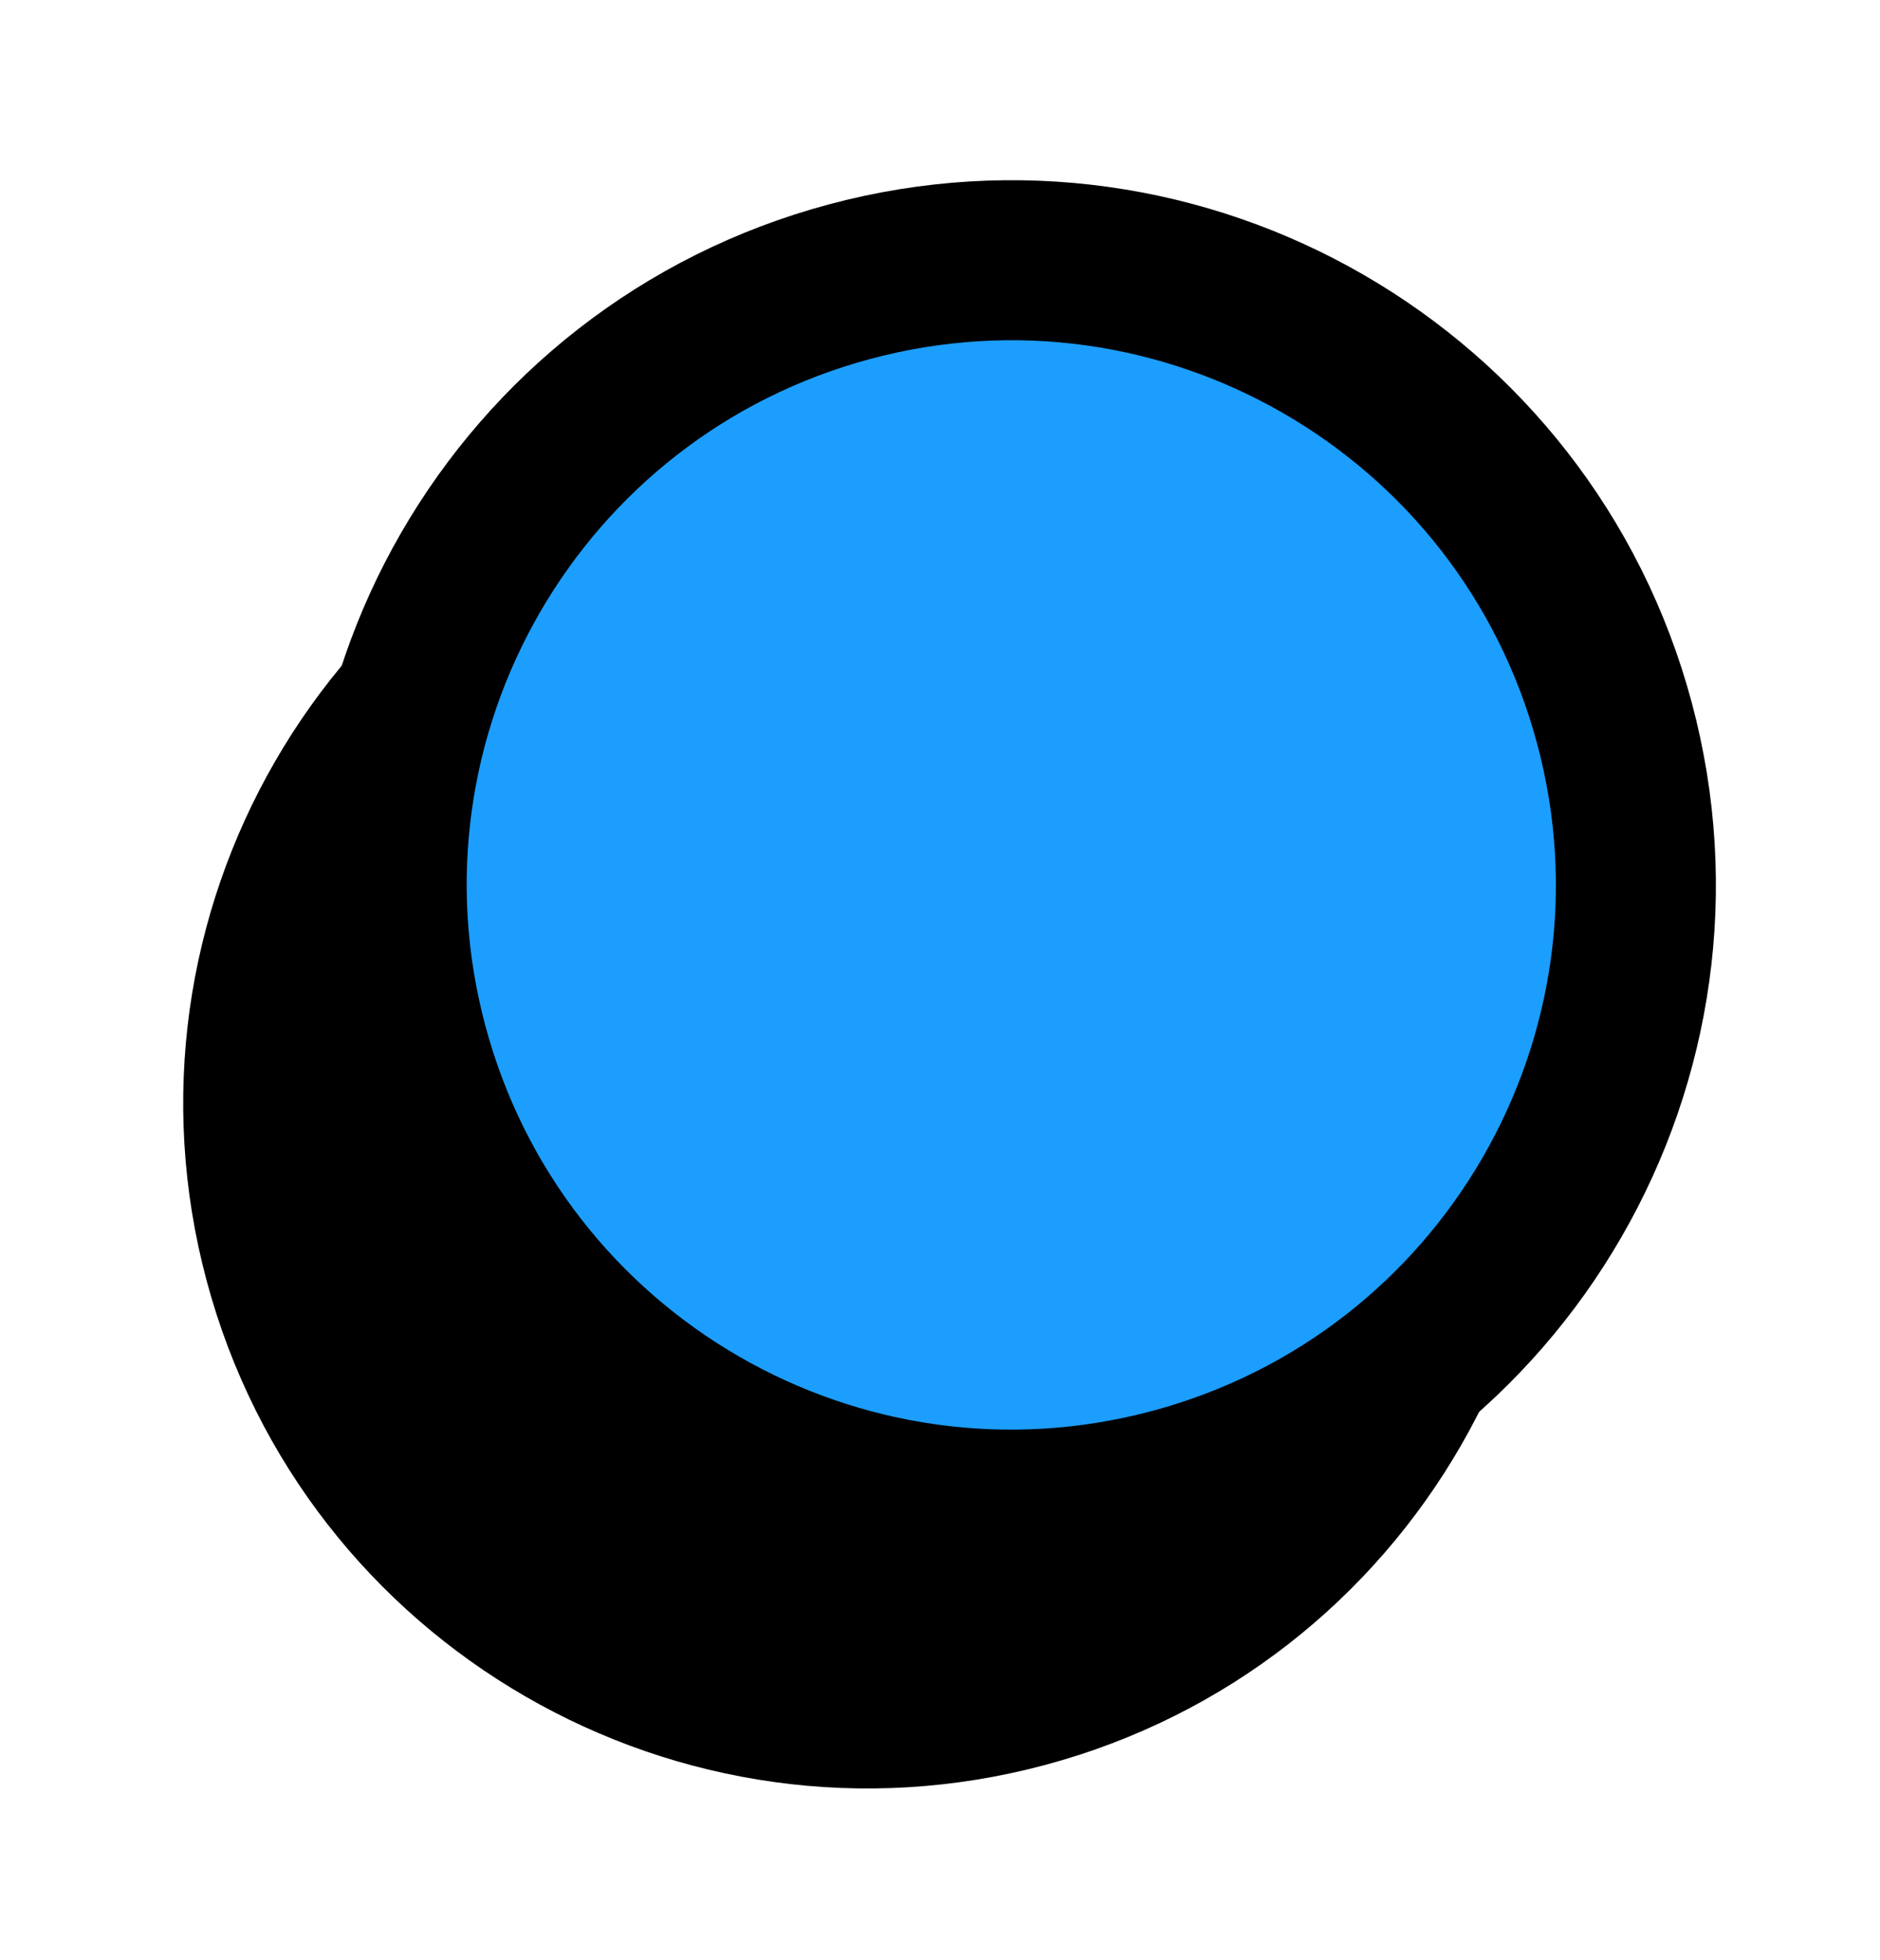
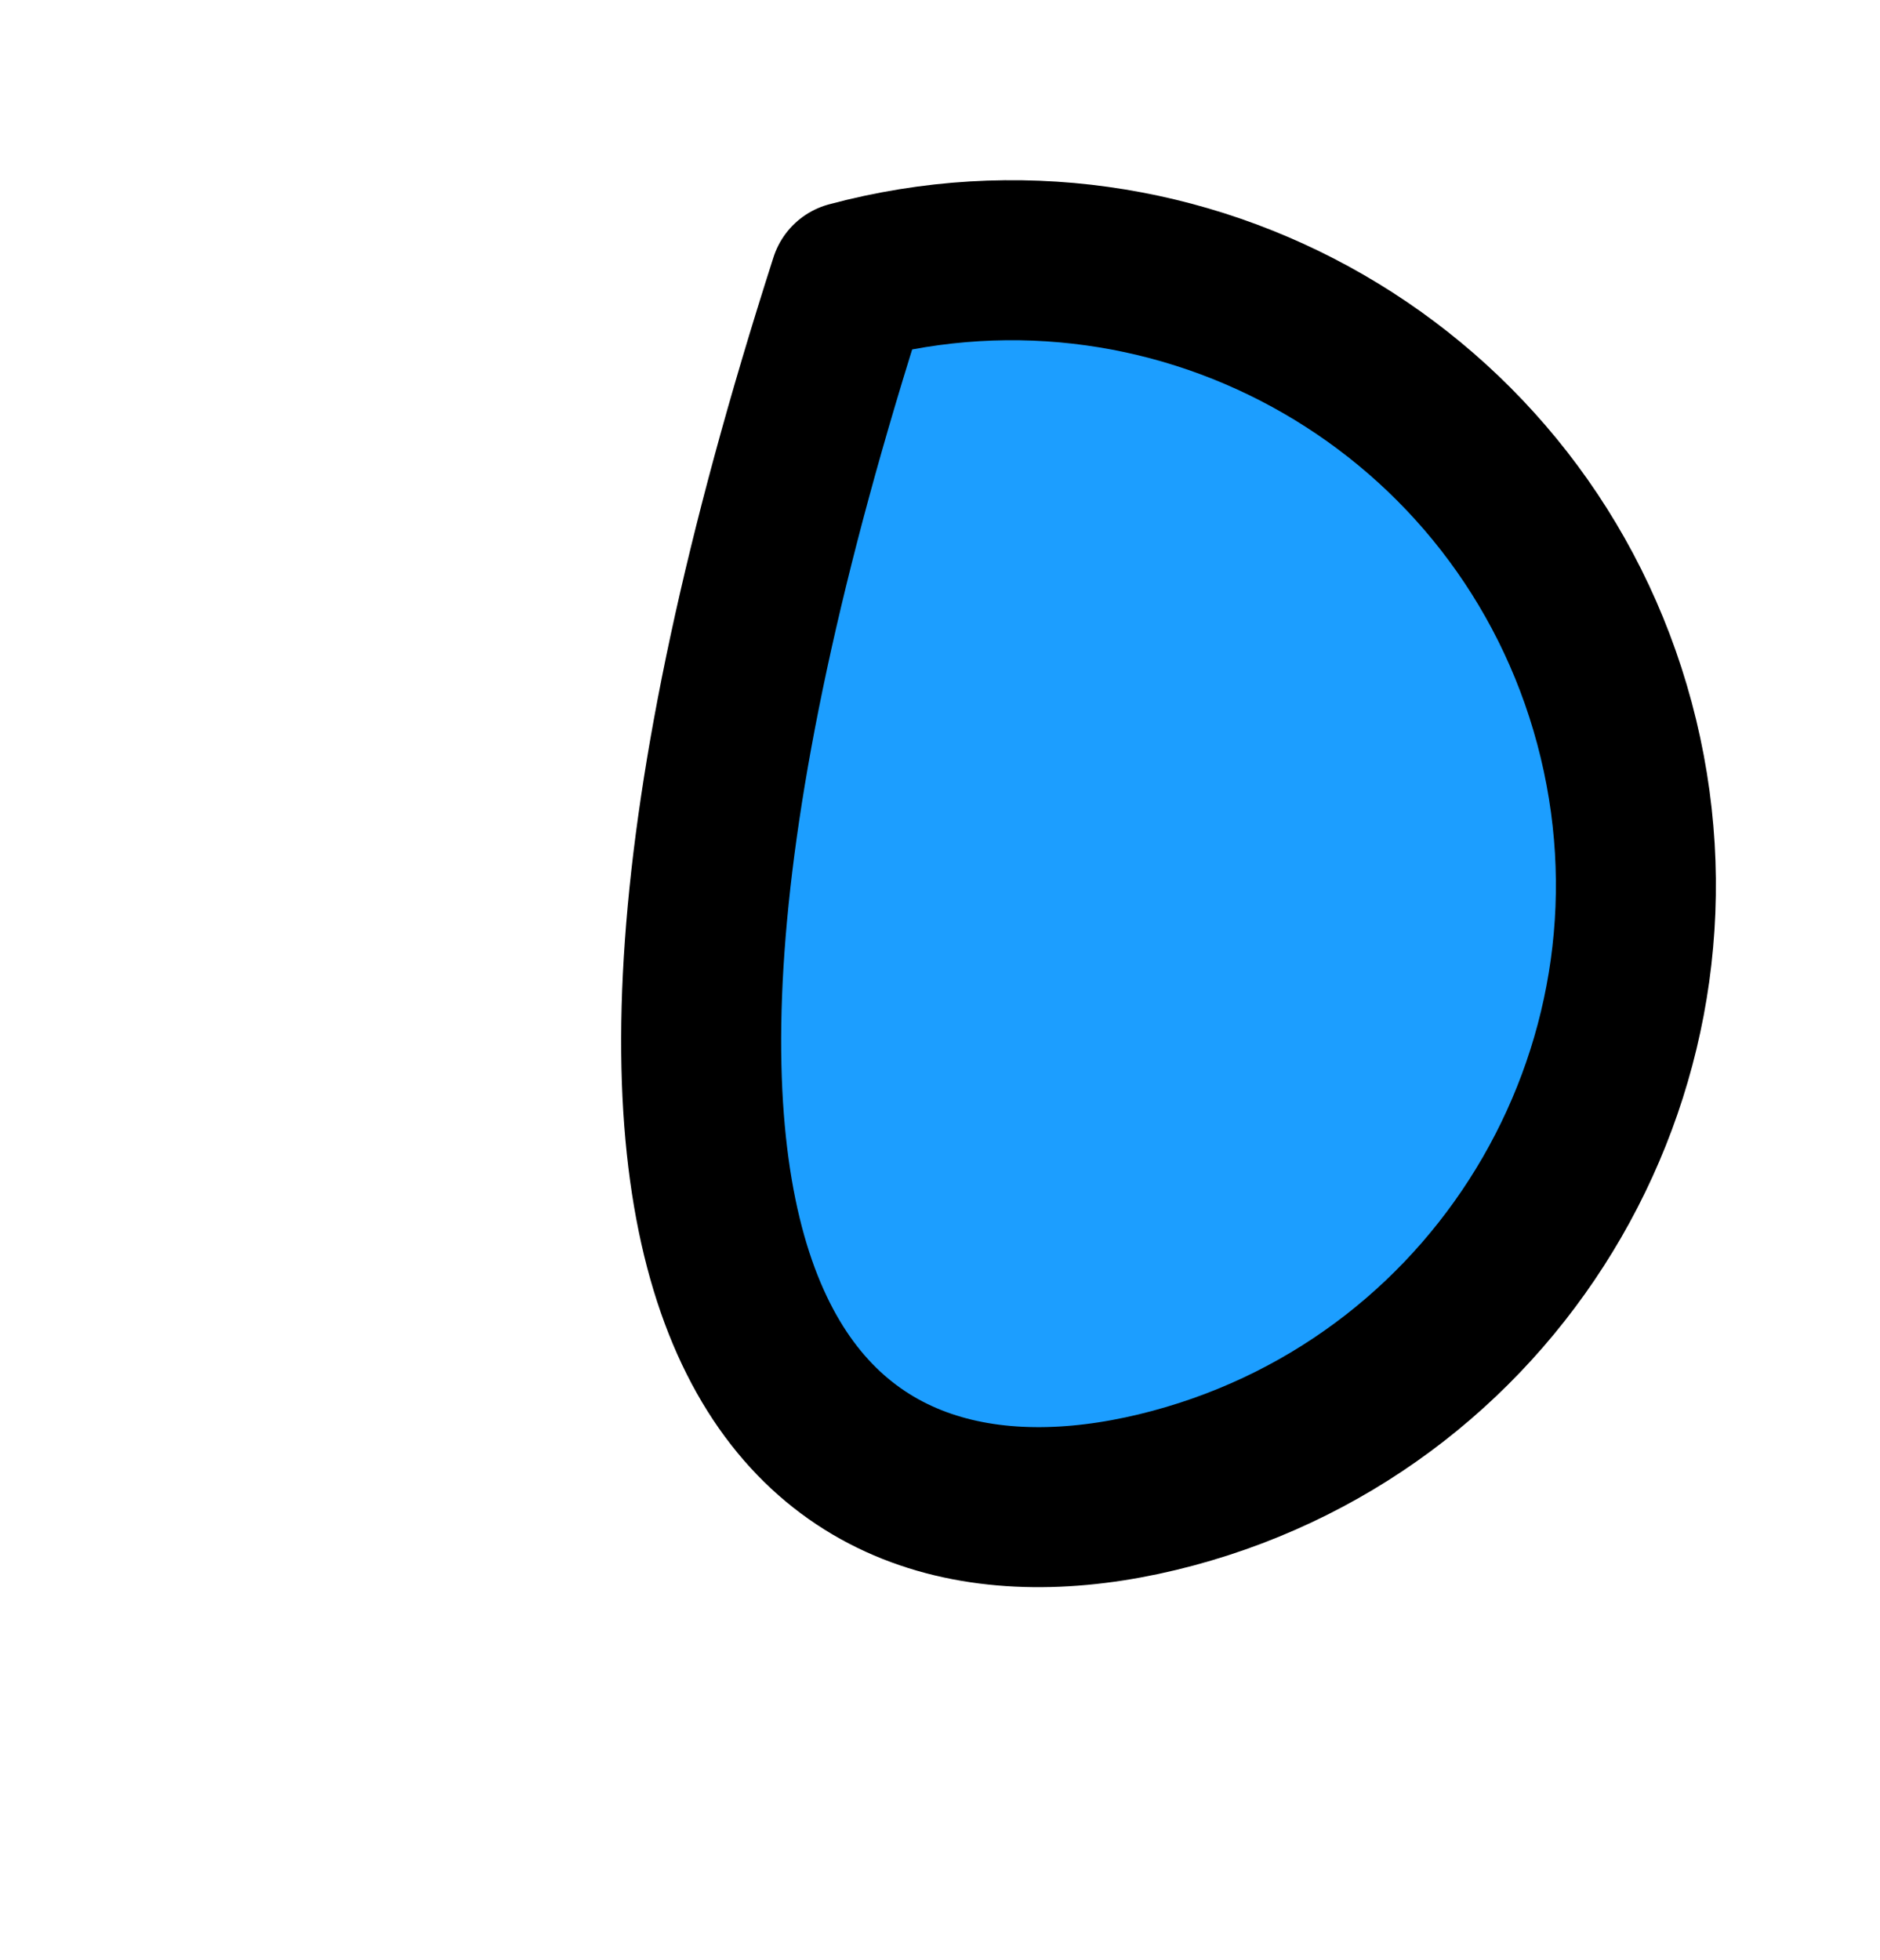
<svg xmlns="http://www.w3.org/2000/svg" width="47" height="49" viewBox="0 0 47 49" fill="none">
-   <path d="M26.126 44.118C35.255 41.672 40.673 32.288 38.227 23.159C35.78 14.03 26.397 8.613 17.268 11.059C8.139 13.505 2.721 22.888 5.167 32.017C7.613 41.146 16.997 46.564 26.126 44.118Z" fill="black" />
-   <path d="M29.323 37.2C37.651 34.968 42.593 26.408 40.362 18.079C38.13 9.751 29.57 4.809 21.242 7.04C12.914 9.272 7.971 17.832 10.203 26.161C12.434 34.489 20.995 39.431 29.323 37.2Z" fill="#1C9EFF" stroke="black" stroke-width="4" stroke-miterlimit="10" stroke-linecap="round" stroke-linejoin="round" />
+   <path d="M29.323 37.2C37.651 34.968 42.593 26.408 40.362 18.079C38.13 9.751 29.57 4.809 21.242 7.04C12.434 34.489 20.995 39.431 29.323 37.2Z" fill="#1C9EFF" stroke="black" stroke-width="4" stroke-miterlimit="10" stroke-linecap="round" stroke-linejoin="round" />
</svg>